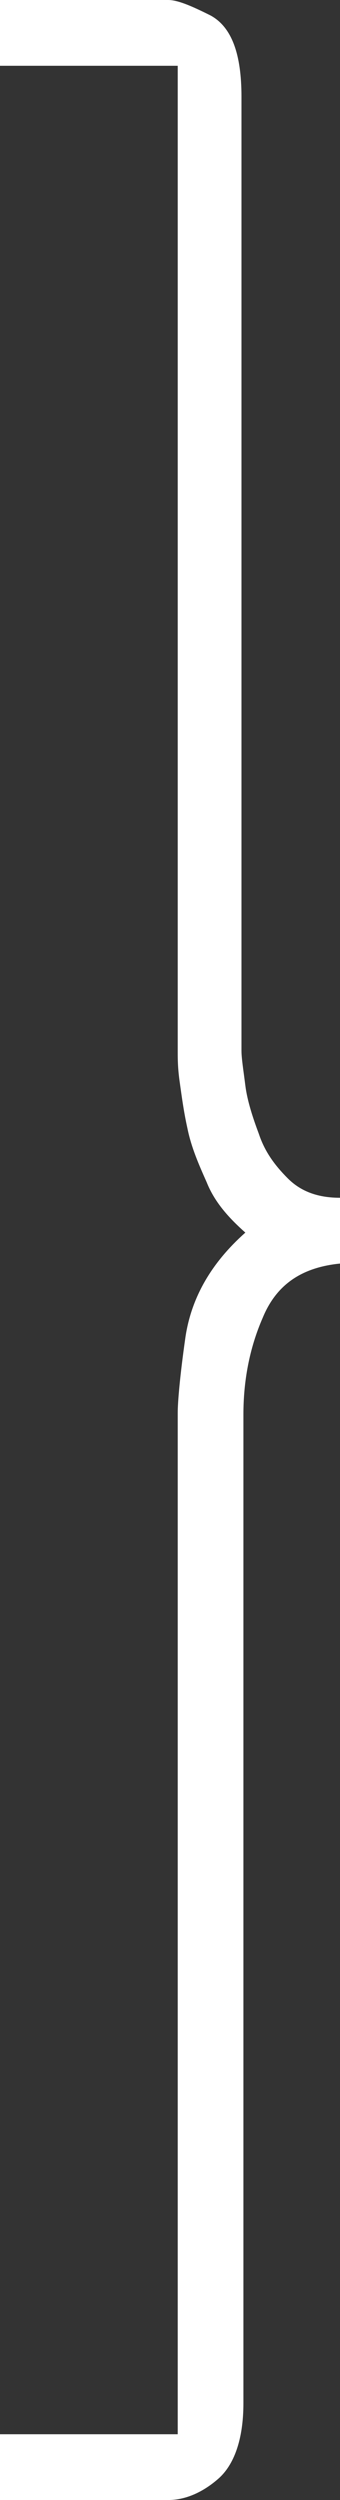
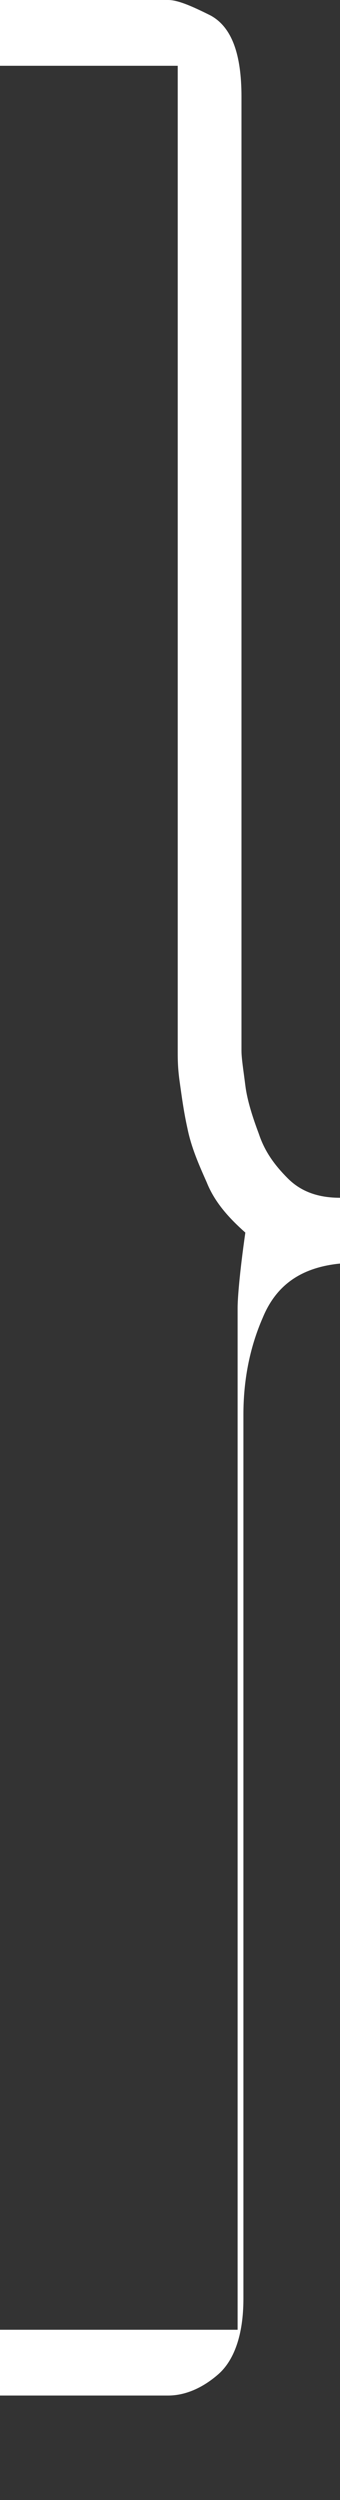
<svg xmlns="http://www.w3.org/2000/svg" version="1.1" id="Layer_1" x="0px" y="0px" viewBox="0 0 17.6 129.2" enable-background="new 0 0 17.6 129.2" xml:space="preserve">
  <rect x="0" y="0" width="17.6" height="129.2" fill="#333333" stroke="none" />
  <g id="XMLID_1973_">
-     <path id="XMLID_1974_" fill="#FFFFFF" d="M9.2,3.4v51c0,0.3,0,0.8,0.1,1.5c0.1,0.7,0.2,1.5,0.4,2.4c0.2,1,0.6,1.9,1,2.8   c0.4,1,1.1,1.8,2,2.6c-1.8,1.6-2.8,3.4-3.1,5.4c-0.3,2.1-0.4,3.4-0.4,3.9v52.8H0v3.4h8.7c0.9,0,1.8-0.4,2.6-1.1   c0.8-0.7,1.3-2,1.3-3.9V73.1c0-1.7,0.3-3.4,1-5c0.7-1.7,2-2.6,4-2.8v-3.4c-1.1,0-2-0.3-2.7-1c-0.7-0.7-1.2-1.4-1.5-2.3   c-0.3-0.8-0.6-1.7-0.7-2.5c-0.1-0.8-0.2-1.4-0.2-1.8V5c0-2.2-0.5-3.6-1.6-4.2C9.9,0.3,9.2,0,8.7,0H0v3.4H9.2z" />
+     <path id="XMLID_1974_" fill="#FFFFFF" d="M9.2,3.4v51c0,0.3,0,0.8,0.1,1.5c0.1,0.7,0.2,1.5,0.4,2.4c0.2,1,0.6,1.9,1,2.8   c0.4,1,1.1,1.8,2,2.6c-0.3,2.1-0.4,3.4-0.4,3.9v52.8H0v3.4h8.7c0.9,0,1.8-0.4,2.6-1.1   c0.8-0.7,1.3-2,1.3-3.9V73.1c0-1.7,0.3-3.4,1-5c0.7-1.7,2-2.6,4-2.8v-3.4c-1.1,0-2-0.3-2.7-1c-0.7-0.7-1.2-1.4-1.5-2.3   c-0.3-0.8-0.6-1.7-0.7-2.5c-0.1-0.8-0.2-1.4-0.2-1.8V5c0-2.2-0.5-3.6-1.6-4.2C9.9,0.3,9.2,0,8.7,0H0v3.4H9.2z" />
  </g>
</svg>